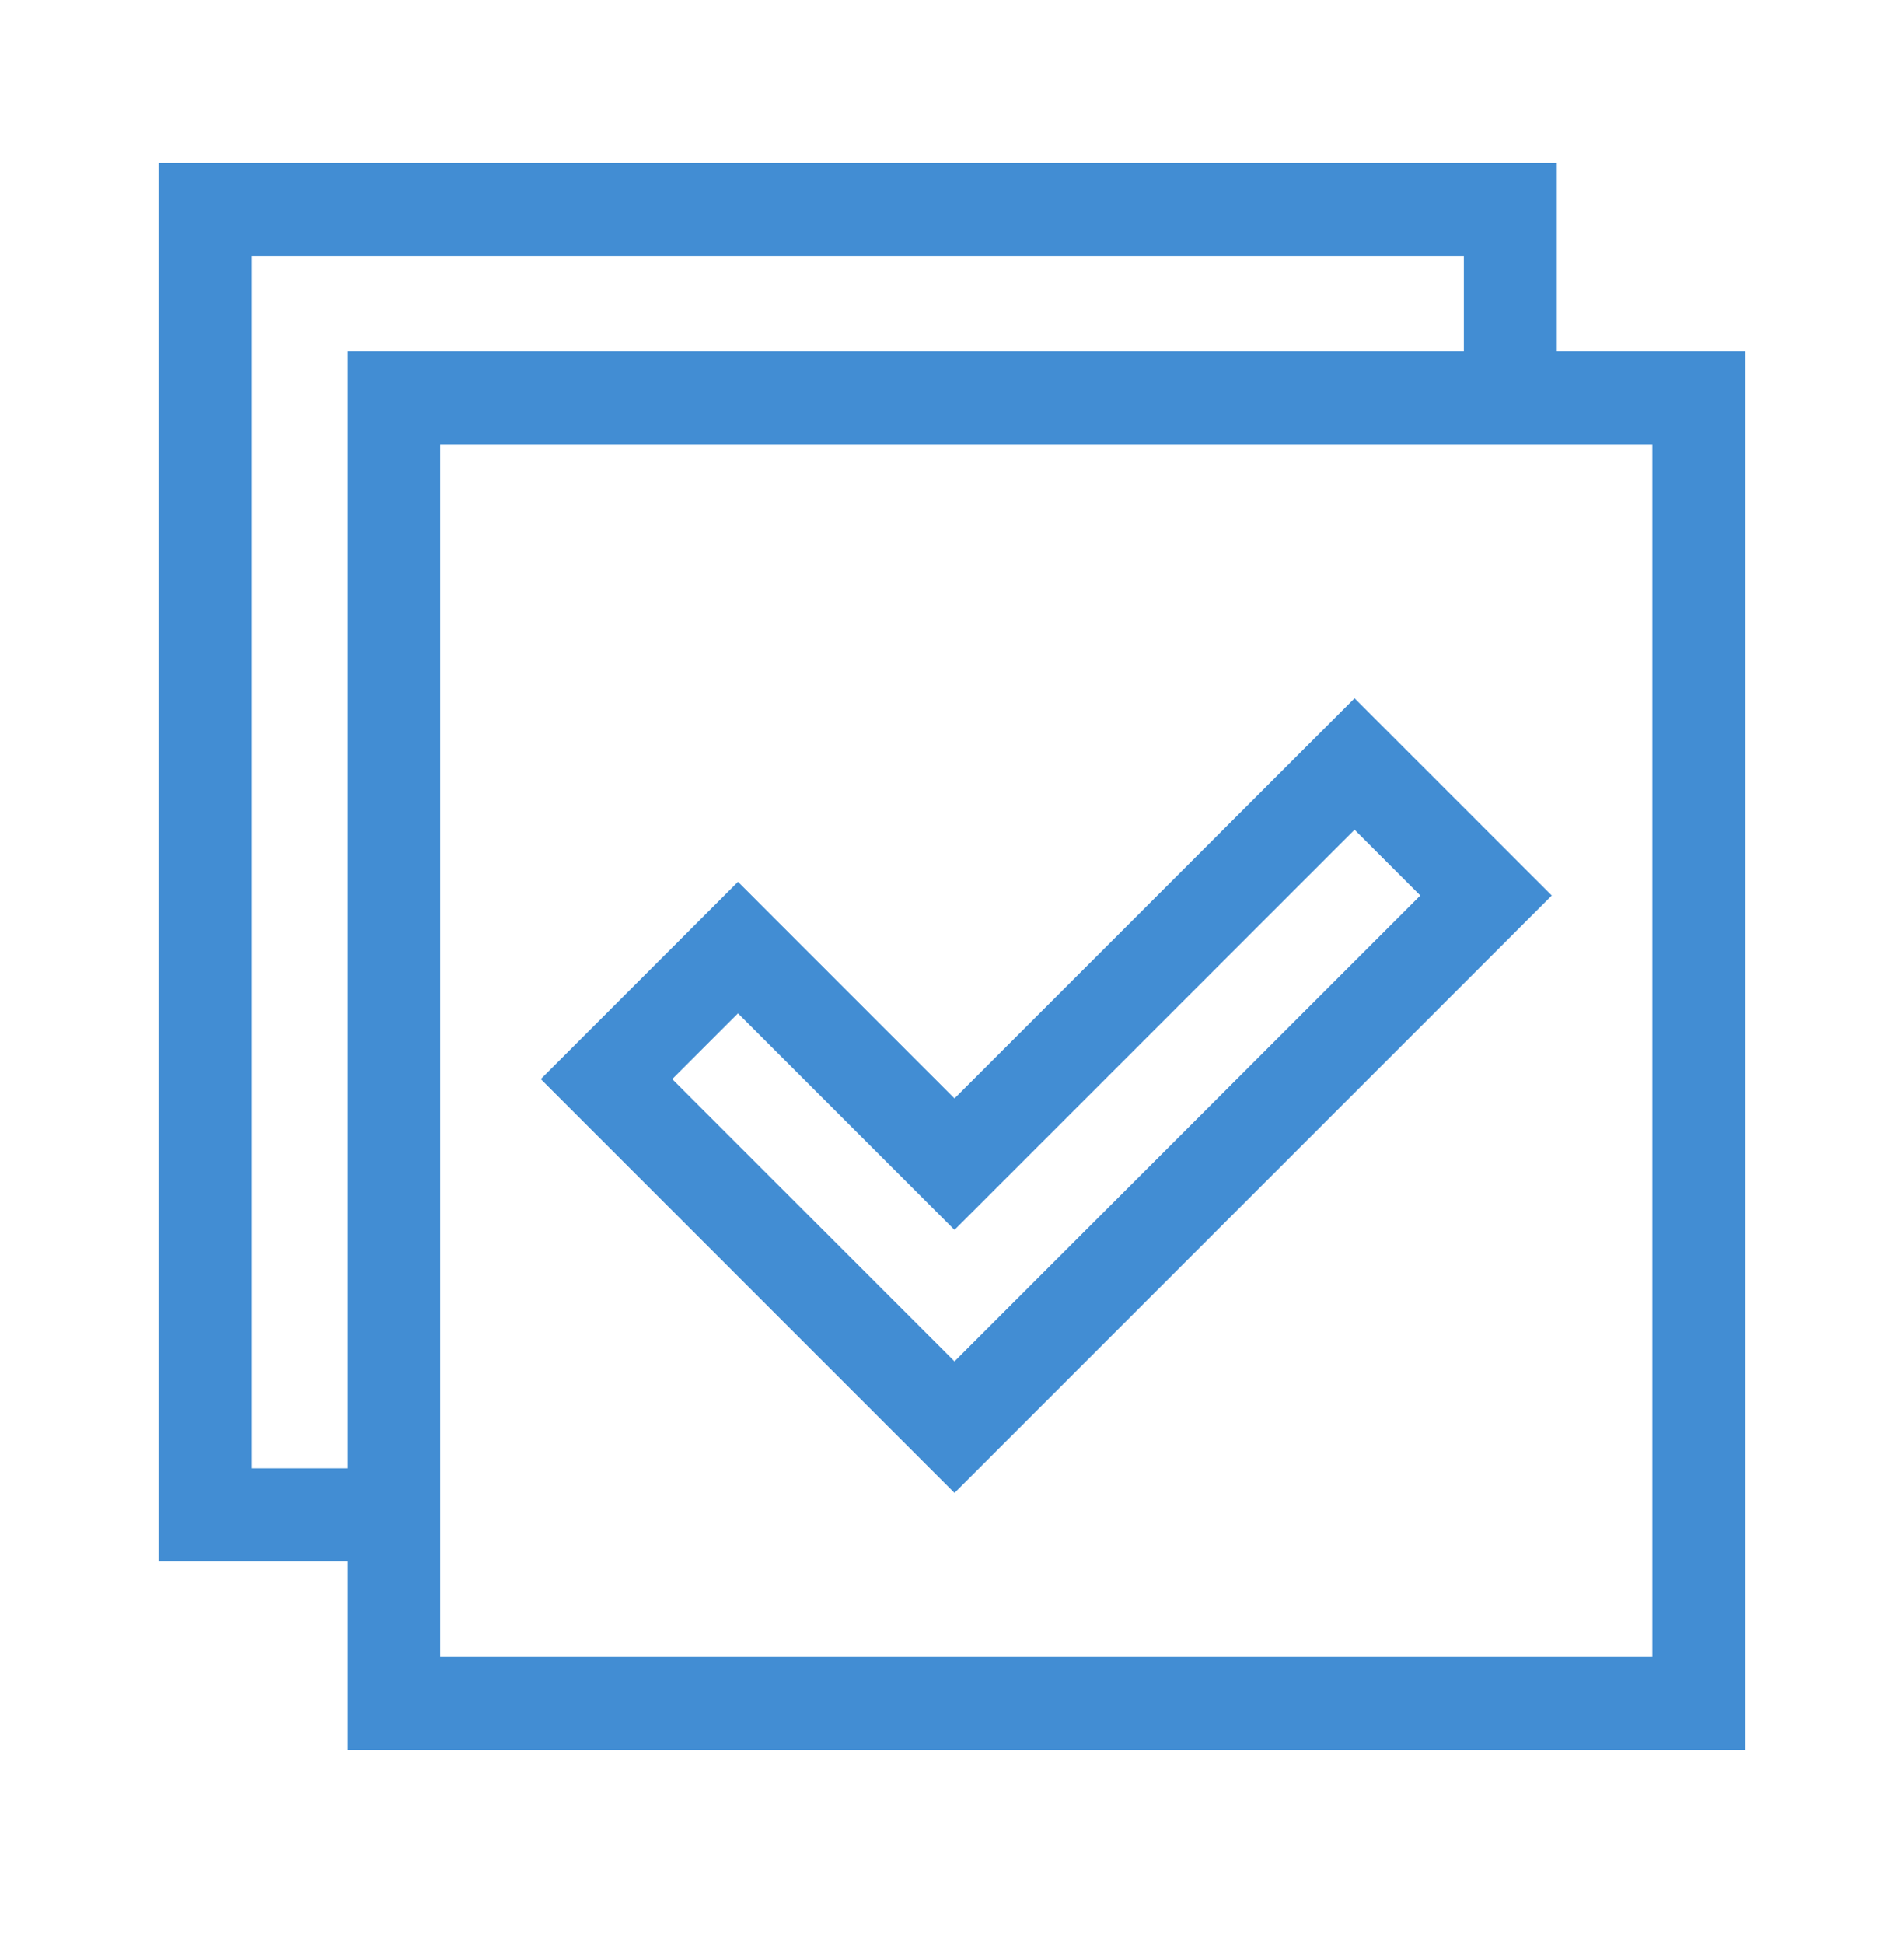
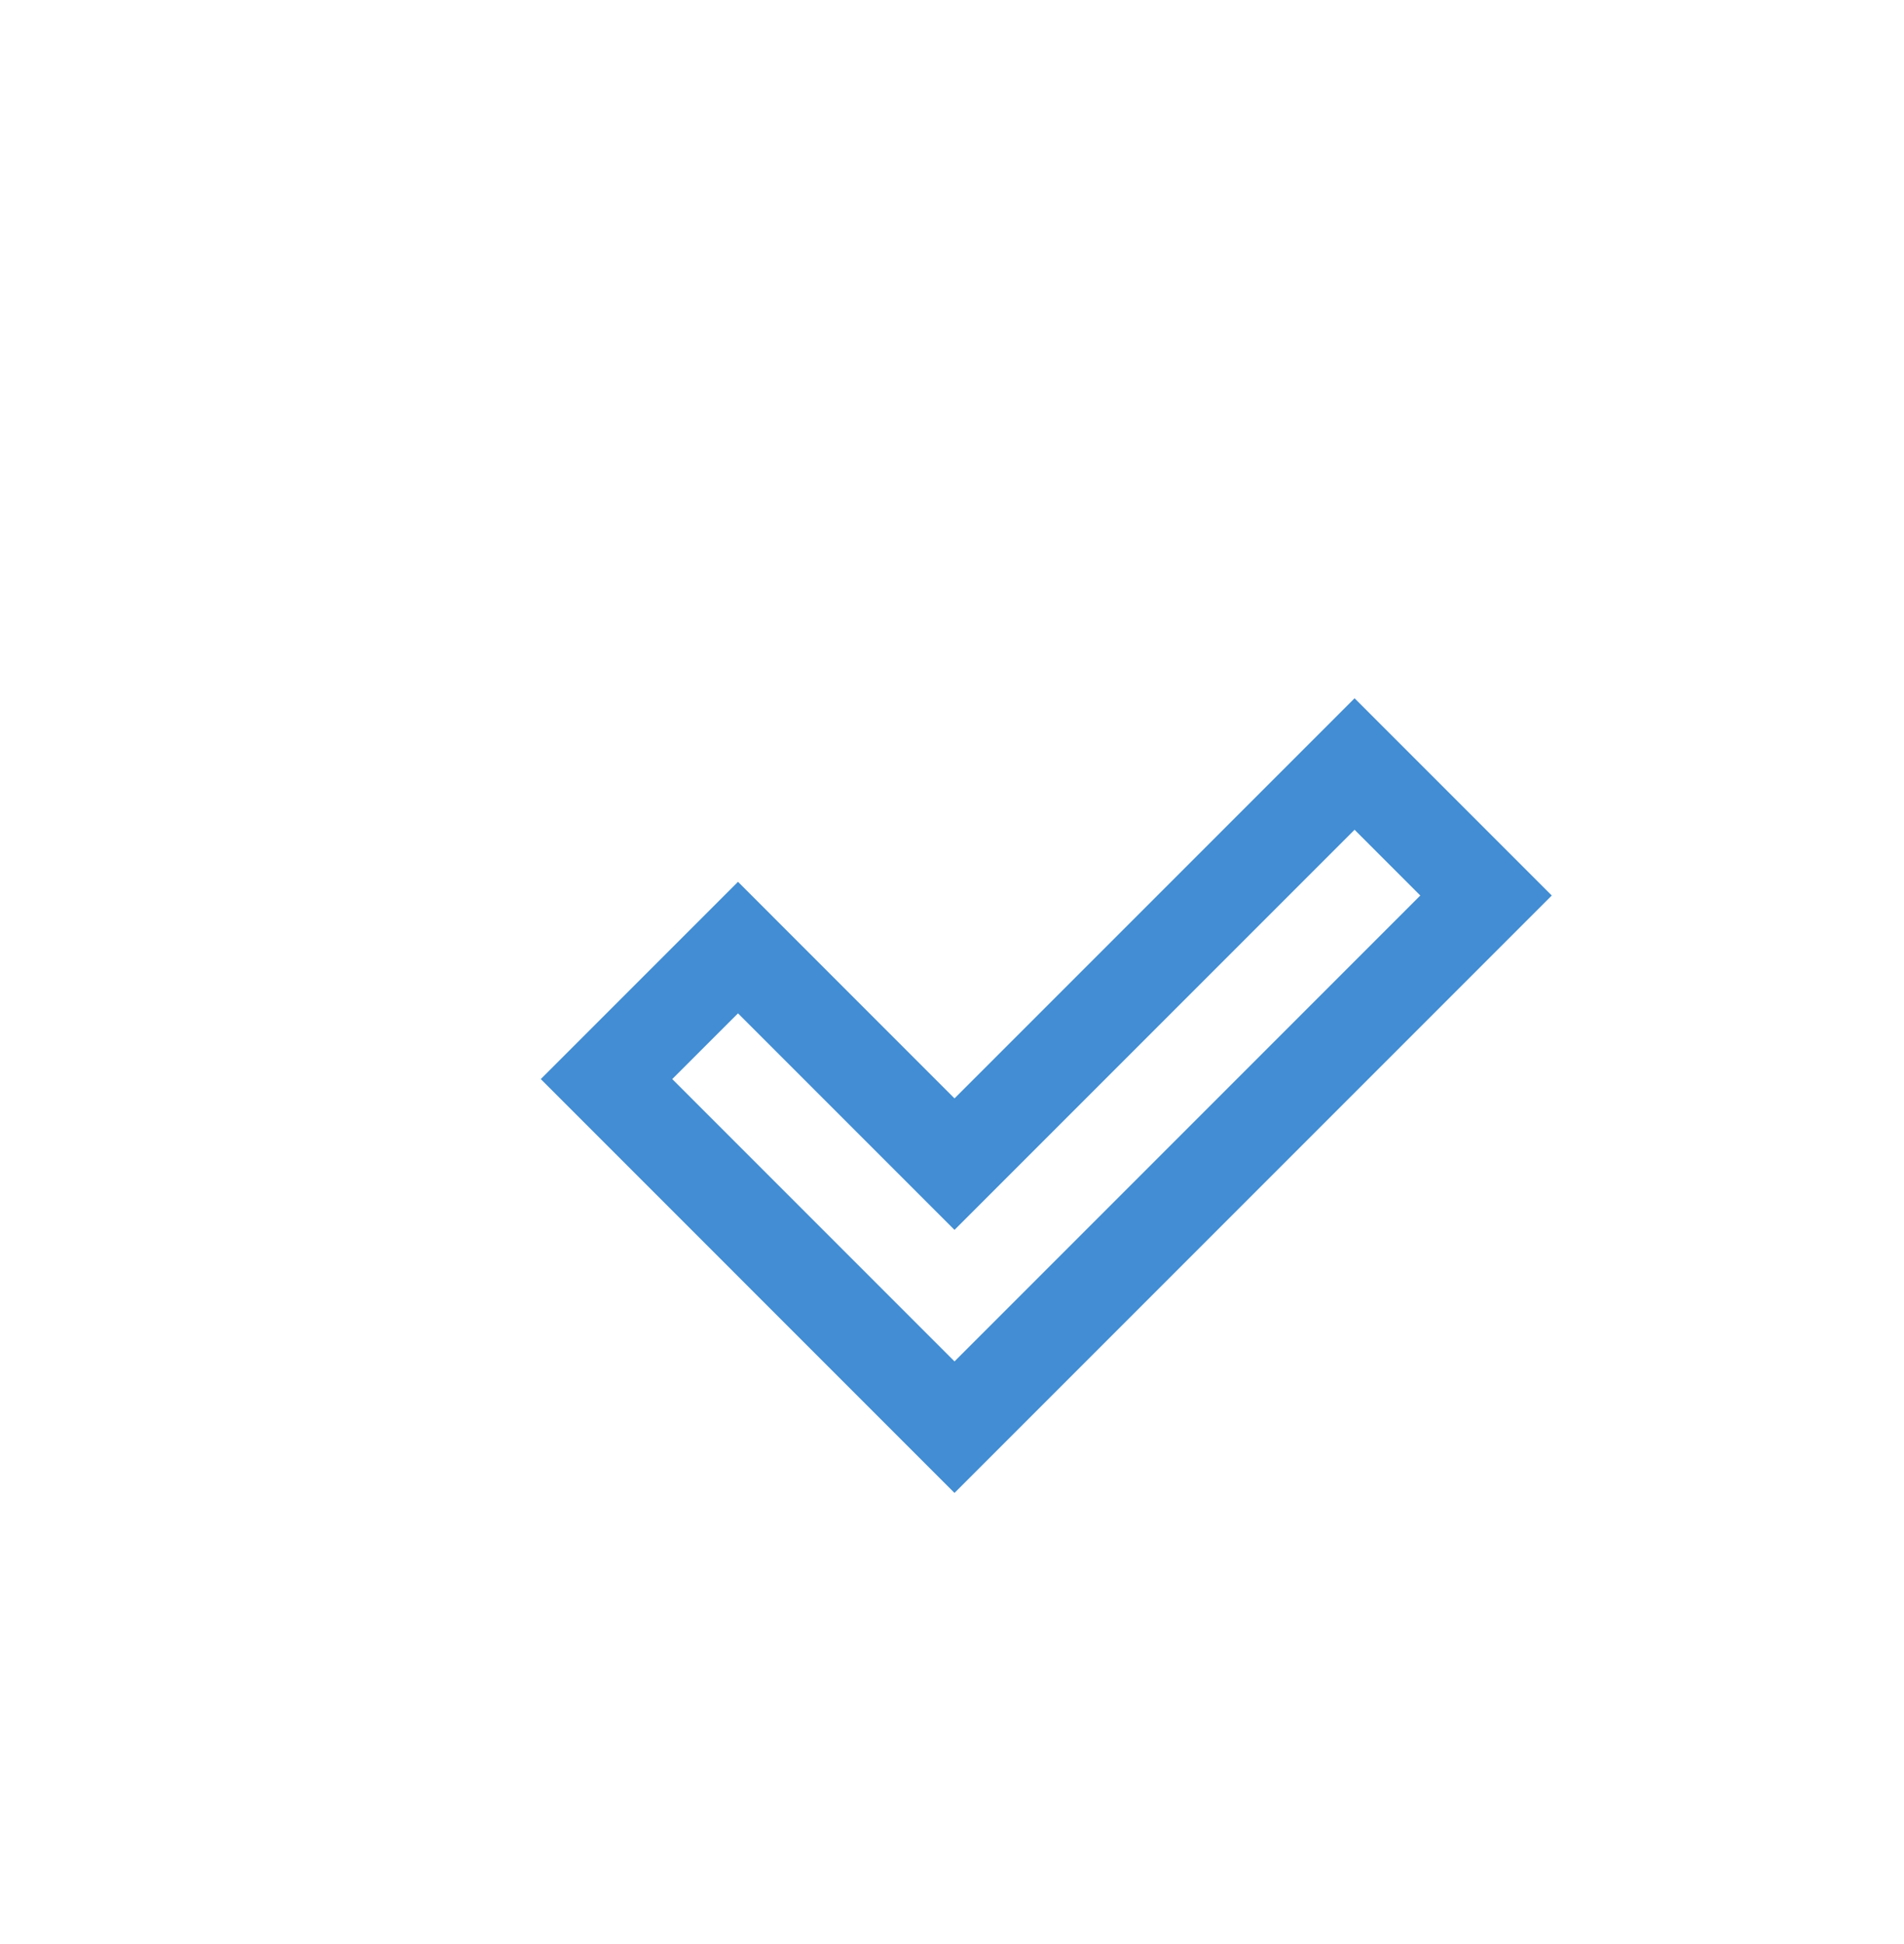
<svg xmlns="http://www.w3.org/2000/svg" width="48" height="49" viewBox="0 0 48 49" fill="none">
-   <path d="M39.248 8.858V4.105H4V39.353H8.752V44.105H44V8.858H39.248ZM6.344 37.009V6.449H36.904V8.858H8.752V37.009H6.344ZM41.656 41.762H11.096V11.202H41.656V41.762Z" fill="#428DD3" />
  <path d="M39.12 22.571L34.149 17.6L24.063 27.685L18.605 22.226L13.633 27.198L24.063 37.629L39.12 22.571ZM18.605 25.541L24.063 30.999L34.149 20.914L35.806 22.571L24.063 34.314L16.947 27.198L18.605 25.541Z" fill="#428DD3" />
</svg>